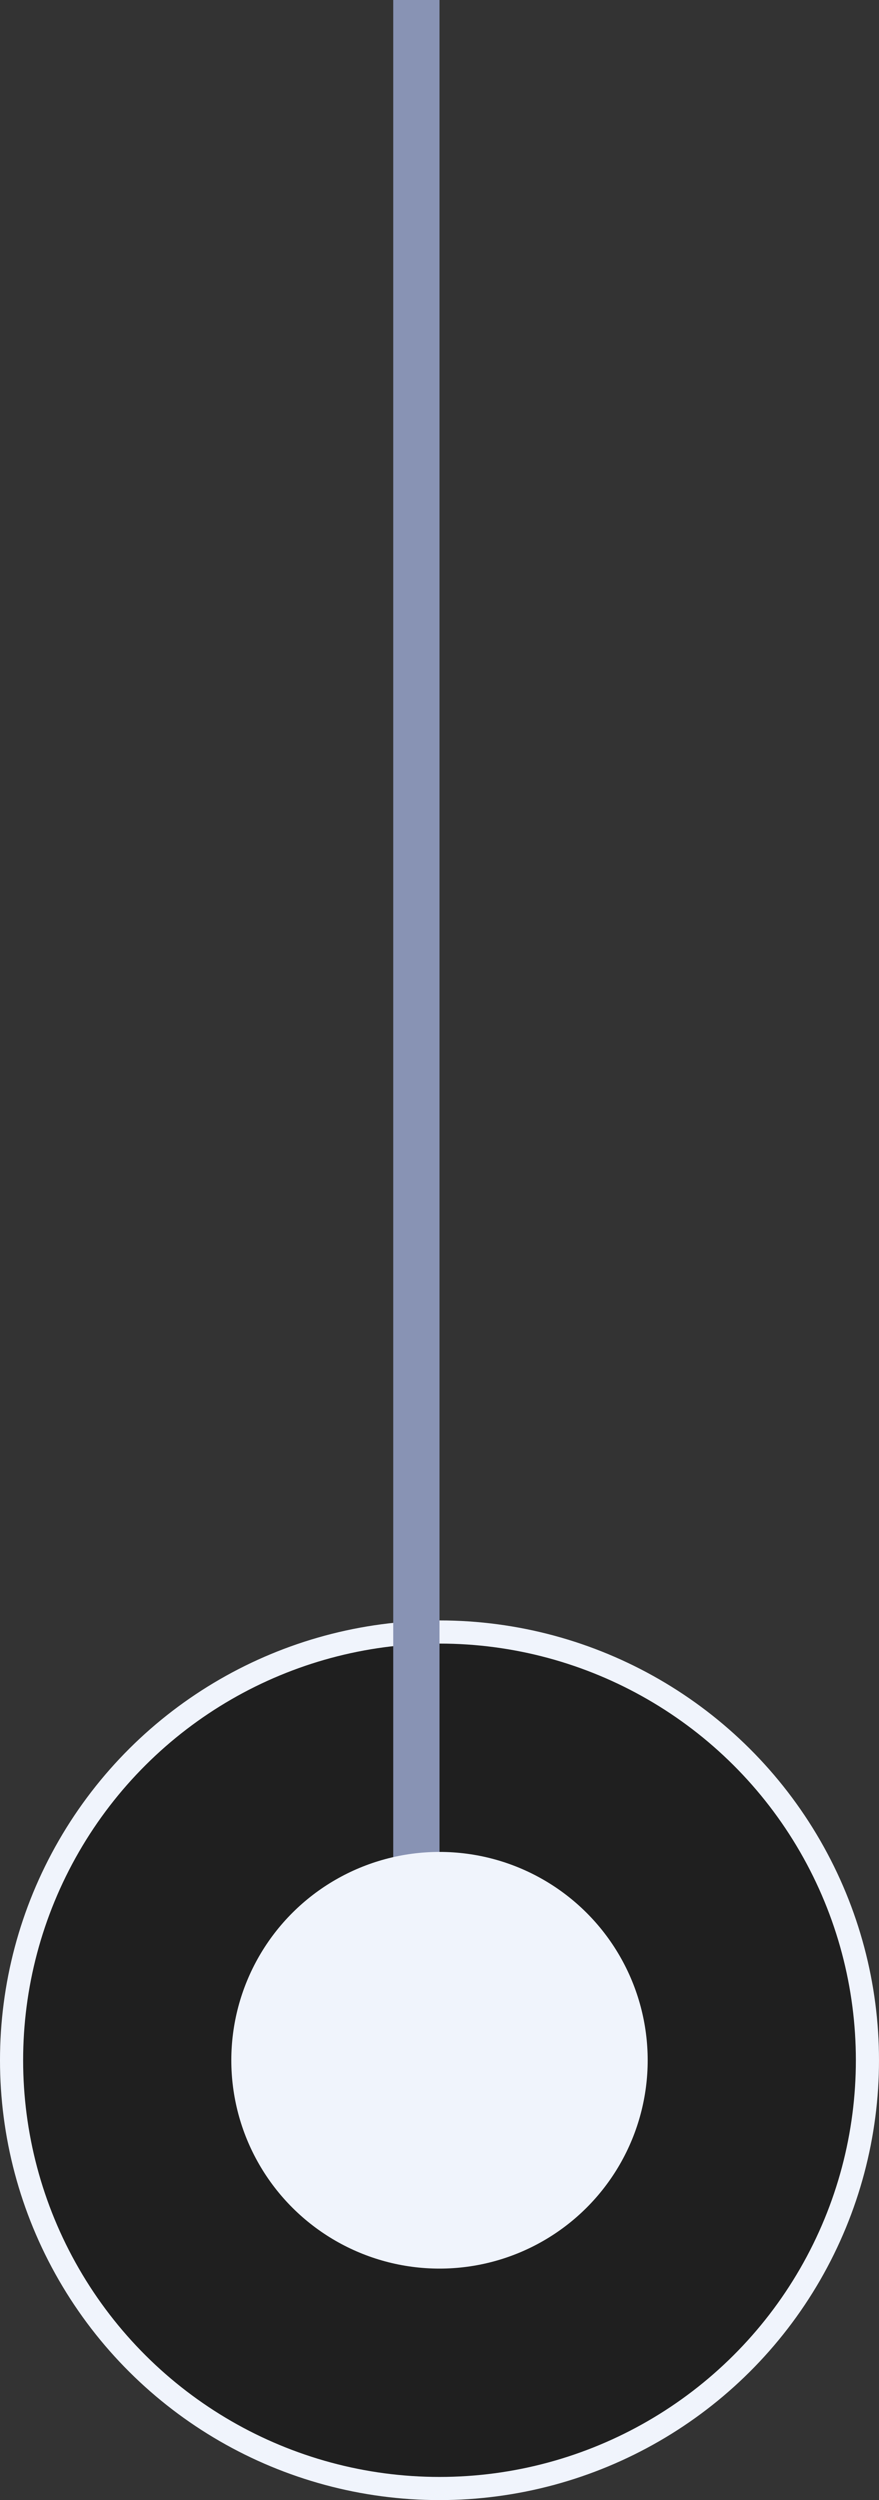
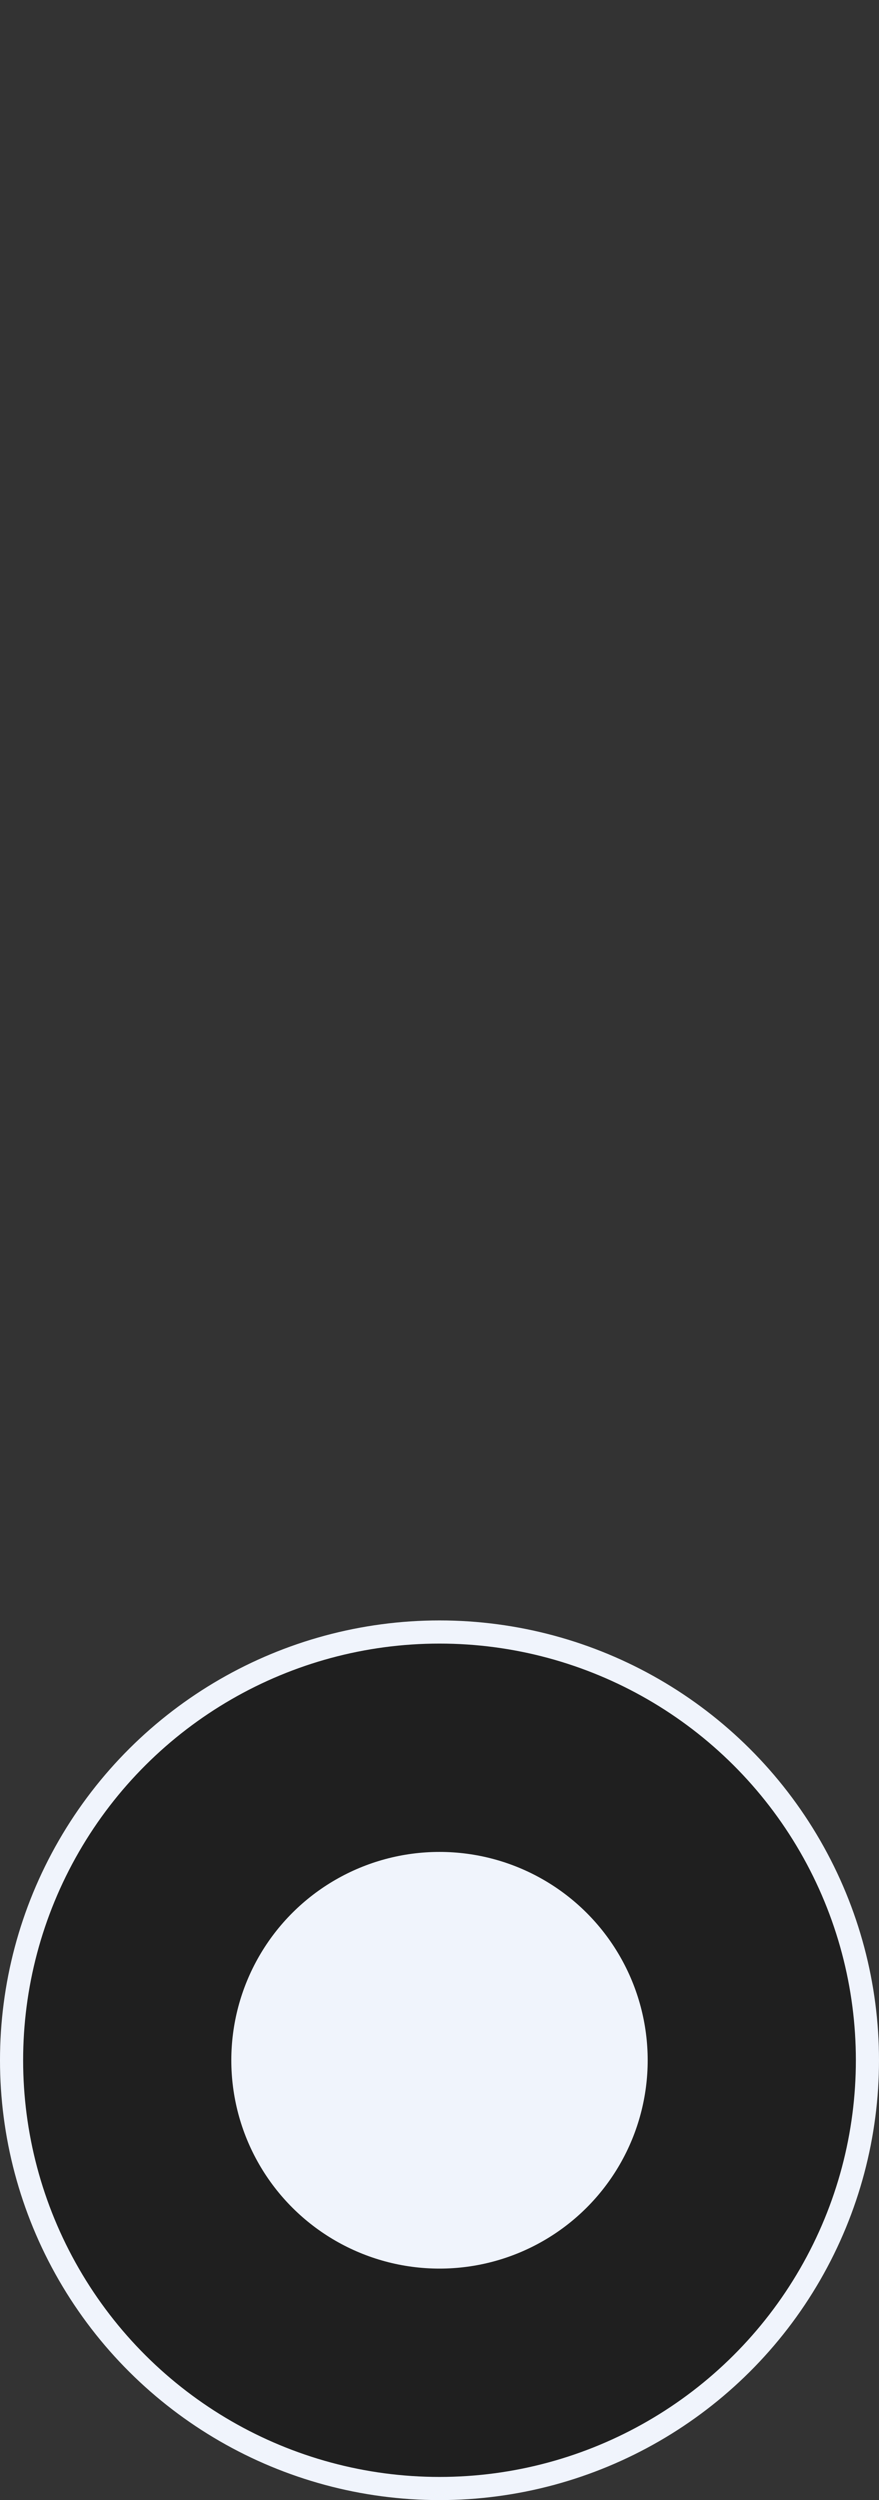
<svg xmlns="http://www.w3.org/2000/svg" width="19" height="54" viewBox="0 0 19 54" fill="none">
  <rect x="0" y="0" width="19" height="54" fill="#333333" stroke="none" />
  <circle cx="9.5" cy="9.5" r="9.25" transform="matrix(-4.37114e-08 -1 -1 4.37114e-08 19 54)" fill="black" fill-opacity="0.4" stroke="#F0F4FC" stroke-width="0.5" />
-   <path d="M9 45L9 4.47035e-07" stroke="#8893B4" />
  <circle cx="4.5" cy="4.5" r="4.5" transform="matrix(-4.37114e-08 -1 -1 4.37114e-08 14 49)" fill="#F0F4FC" />
</svg>